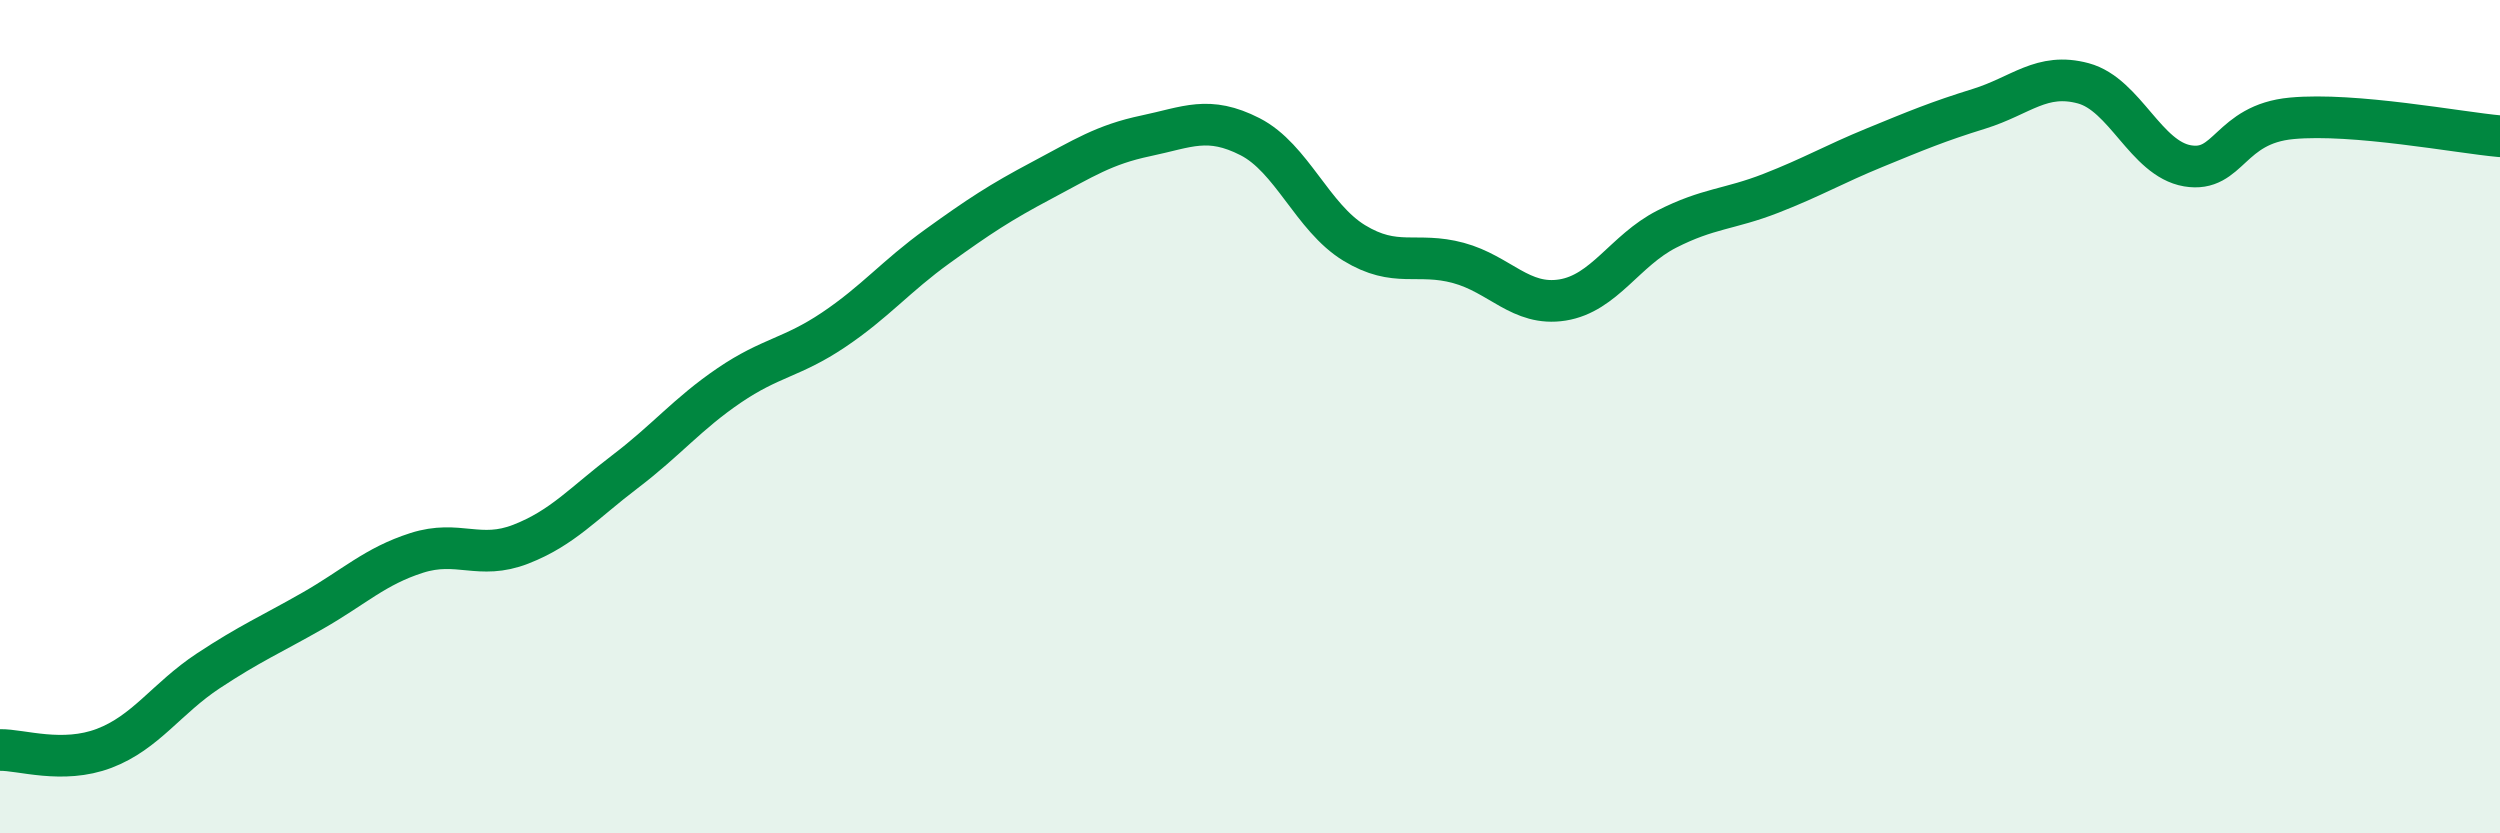
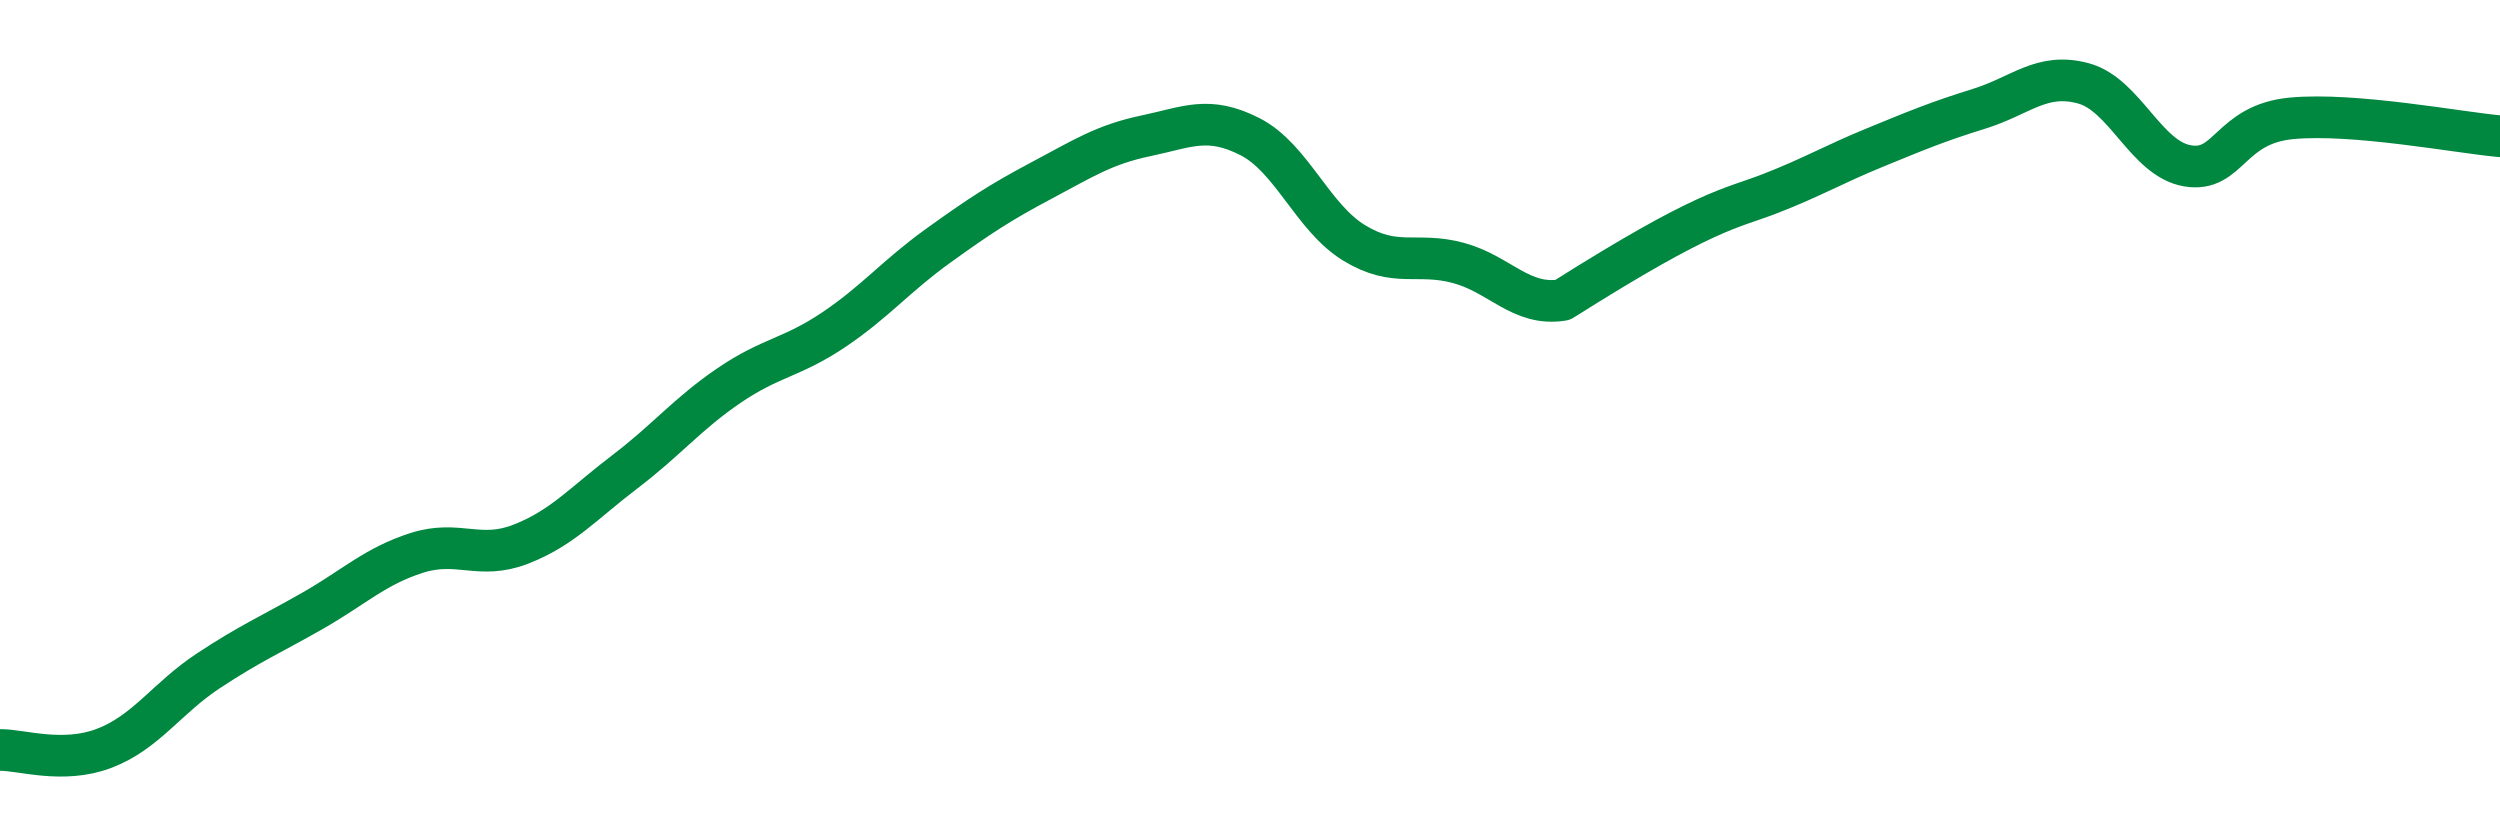
<svg xmlns="http://www.w3.org/2000/svg" width="60" height="20" viewBox="0 0 60 20">
-   <path d="M 0,18 C 0.5,17.99 1.5,18.34 2.5,17.96 C 3.5,17.58 4,16.76 5,16.1 C 6,15.44 6.5,15.23 7.5,14.66 C 8.5,14.09 9,13.59 10,13.27 C 11,12.95 11.5,13.45 12.5,13.06 C 13.5,12.67 14,12.08 15,11.32 C 16,10.56 16.5,9.93 17.5,9.25 C 18.5,8.57 19,8.59 20,7.92 C 21,7.25 21.5,6.63 22.5,5.91 C 23.5,5.19 24,4.86 25,4.33 C 26,3.8 26.5,3.47 27.5,3.26 C 28.5,3.05 29,2.77 30,3.28 C 31,3.79 31.5,5.22 32.5,5.83 C 33.5,6.44 34,6.04 35,6.31 C 36,6.58 36.5,7.36 37.5,7.2 C 38.5,7.04 39,6.01 40,5.5 C 41,4.99 41.5,5.03 42.5,4.64 C 43.5,4.25 44,3.95 45,3.54 C 46,3.13 46.5,2.92 47.5,2.61 C 48.5,2.3 49,1.73 50,2 C 51,2.27 51.5,3.81 52.5,3.98 C 53.5,4.15 53.5,2.98 55,2.84 C 56.5,2.7 59,3.18 60,3.27L60 20L0 20Z" fill="#008740" opacity="0.1" stroke-linecap="round" stroke-linejoin="round" />
-   <path d="M 0,18 C 0.5,17.99 1.5,18.34 2.5,17.96 C 3.5,17.58 4,16.76 5,16.1 C 6,15.44 6.5,15.23 7.5,14.66 C 8.5,14.09 9,13.59 10,13.27 C 11,12.95 11.5,13.45 12.5,13.06 C 13.5,12.67 14,12.08 15,11.32 C 16,10.56 16.5,9.93 17.5,9.25 C 18.5,8.57 19,8.59 20,7.92 C 21,7.25 21.5,6.63 22.5,5.91 C 23.5,5.19 24,4.86 25,4.33 C 26,3.8 26.5,3.47 27.5,3.26 C 28.5,3.05 29,2.77 30,3.28 C 31,3.79 31.5,5.22 32.5,5.83 C 33.5,6.44 34,6.04 35,6.31 C 36,6.58 36.5,7.36 37.5,7.2 C 38.5,7.04 39,6.01 40,5.5 C 41,4.99 41.5,5.03 42.5,4.64 C 43.5,4.25 44,3.95 45,3.54 C 46,3.13 46.5,2.92 47.5,2.61 C 48.5,2.3 49,1.73 50,2 C 51,2.27 51.5,3.81 52.5,3.98 C 53.5,4.15 53.5,2.98 55,2.84 C 56.5,2.7 59,3.18 60,3.27" stroke="#008740" stroke-width="1" fill="none" stroke-linecap="round" stroke-linejoin="round" />
+   <path d="M 0,18 C 0.5,17.99 1.5,18.34 2.5,17.96 C 3.5,17.58 4,16.76 5,16.1 C 6,15.44 6.5,15.23 7.5,14.66 C 8.5,14.09 9,13.59 10,13.27 C 11,12.95 11.5,13.45 12.5,13.06 C 13.5,12.67 14,12.08 15,11.32 C 16,10.56 16.5,9.93 17.5,9.25 C 18.5,8.57 19,8.59 20,7.92 C 21,7.25 21.5,6.63 22.5,5.91 C 23.5,5.19 24,4.86 25,4.33 C 26,3.8 26.5,3.47 27.5,3.26 C 28.5,3.05 29,2.77 30,3.28 C 31,3.79 31.5,5.22 32.5,5.83 C 33.5,6.44 34,6.04 35,6.31 C 36,6.58 36.5,7.36 37.5,7.2 C 41,4.99 41.5,5.03 42.5,4.64 C 43.5,4.25 44,3.95 45,3.54 C 46,3.13 46.5,2.92 47.5,2.61 C 48.5,2.3 49,1.73 50,2 C 51,2.27 51.5,3.81 52.5,3.98 C 53.5,4.15 53.5,2.98 55,2.84 C 56.5,2.7 59,3.18 60,3.27" stroke="#008740" stroke-width="1" fill="none" stroke-linecap="round" stroke-linejoin="round" />
</svg>